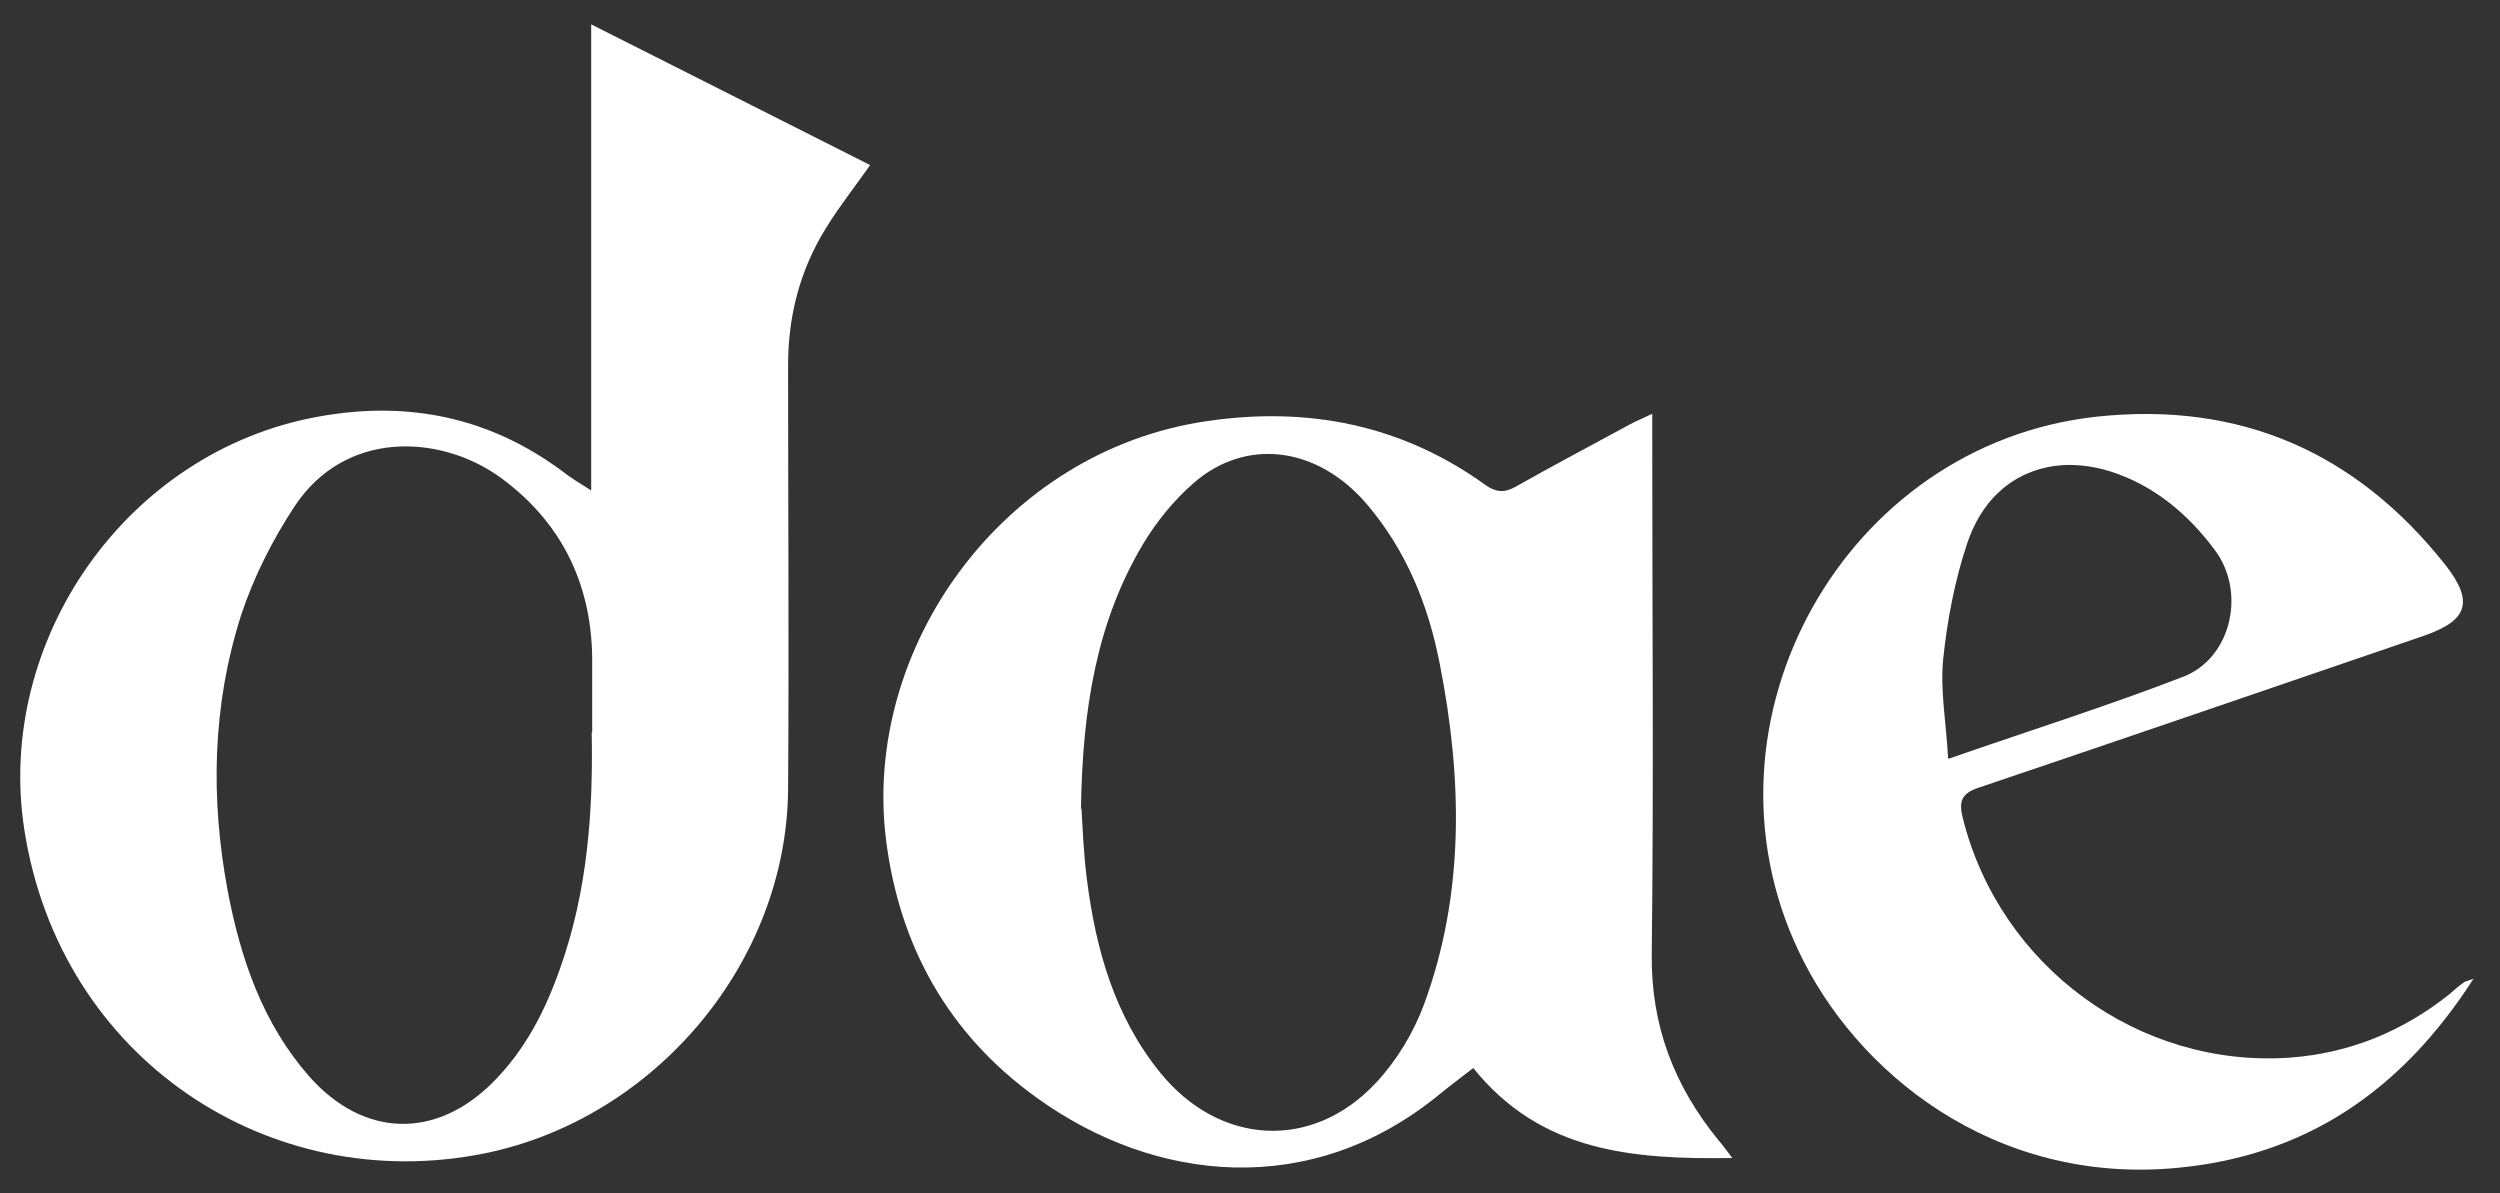
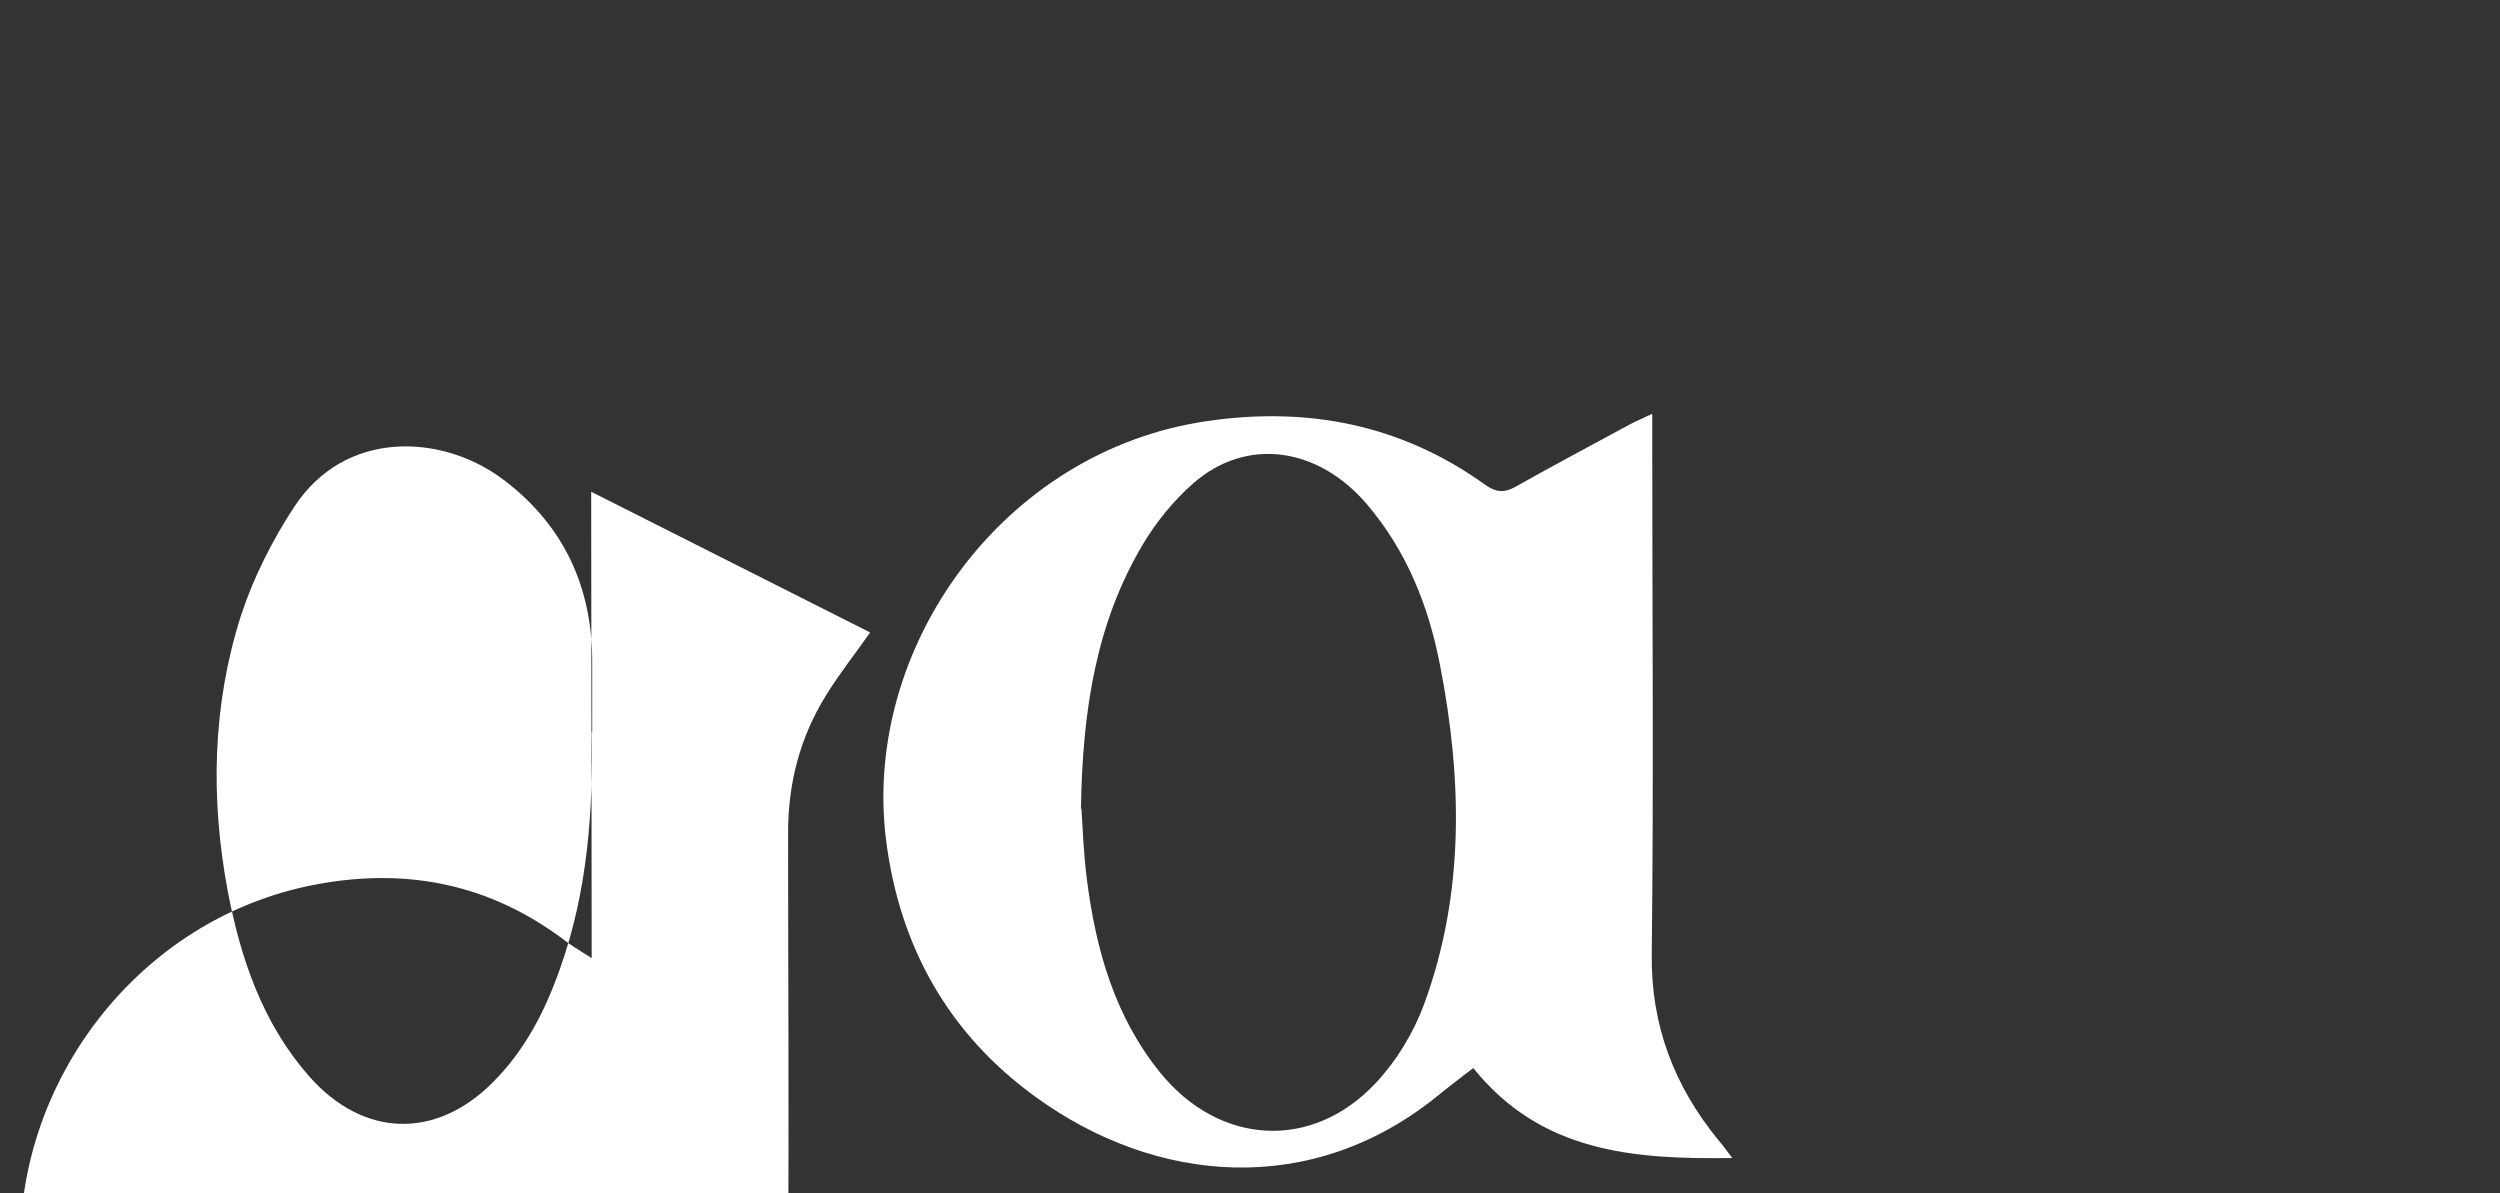
<svg xmlns="http://www.w3.org/2000/svg" id="Layer_1" data-name="Layer 1" viewBox="0 0 50.28 24">
  <rect x="0" y="0" width="50.28" height="24" fill="#333333" stroke="none" />
  <defs>
    <style> .cls-1 { fill: #fff; stroke-width: 0px; } </style>
  </defs>
-   <path class="cls-1" d="M11.89,9.89V.49c1.93.97,3.76,1.9,5.61,2.83-.3.43-.62.83-.89,1.27-.52.84-.76,1.76-.76,2.76,0,2.84.02,5.69,0,8.53-.03,3.49-2.69,6.63-6.12,7.32-4.3.86-8.52-1.89-9.24-6.51-.59-3.79,2.04-7.61,5.91-8.31,1.81-.33,3.46.01,4.94,1.12.14.11.29.2.56.37ZM11.91,14.73c0-.61,0-1.06,0-1.51-.02-1.51-.64-2.74-1.85-3.62-1.21-.87-3.12-.96-4.14.59-.44.67-.82,1.42-1.07,2.18-.58,1.81-.62,3.68-.27,5.55.26,1.36.7,2.66,1.64,3.73,1.09,1.23,2.54,1.27,3.69.12.65-.65,1.05-1.43,1.35-2.28.57-1.59.67-3.24.64-4.76Z" />
+   <path class="cls-1" d="M11.89,9.89c1.93.97,3.76,1.9,5.61,2.83-.3.43-.62.83-.89,1.27-.52.84-.76,1.76-.76,2.76,0,2.84.02,5.69,0,8.53-.03,3.49-2.69,6.63-6.12,7.32-4.3.86-8.52-1.89-9.24-6.51-.59-3.79,2.04-7.61,5.91-8.31,1.81-.33,3.46.01,4.94,1.12.14.11.29.2.56.37ZM11.91,14.73c0-.61,0-1.06,0-1.51-.02-1.51-.64-2.74-1.85-3.62-1.21-.87-3.12-.96-4.14.59-.44.67-.82,1.42-1.07,2.18-.58,1.81-.62,3.68-.27,5.55.26,1.36.7,2.66,1.64,3.73,1.09,1.23,2.54,1.27,3.69.12.65-.65,1.05-1.43,1.35-2.28.57-1.59.67-3.24.64-4.76Z" />
  <path class="cls-1" d="M33.23,8.33v.55c0,3.43.03,6.87-.01,10.3-.02,1.44.45,2.66,1.34,3.75.08.09.15.19.28.36-2.01.03-3.85-.12-5.21-1.81-.23.18-.46.35-.68.53-2.57,2.11-5.72,1.79-8.11.06-1.76-1.27-2.75-3.03-3.02-5.18-.48-3.85,2.34-7.82,6.45-8.42,2.03-.3,3.92.07,5.6,1.28.21.15.38.17.61.04.76-.43,1.54-.84,2.31-1.26.11-.06.24-.11.42-.2ZM21.75,16.26c.02.32.04.88.11,1.43.18,1.41.56,2.76,1.48,3.89,1.19,1.46,3.06,1.57,4.34.19.41-.44.75-1,.96-1.57.82-2.23.77-4.53.32-6.83-.23-1.19-.67-2.29-1.47-3.23-.99-1.16-2.43-1.35-3.49-.42-.39.34-.74.77-1.01,1.22-.93,1.56-1.22,3.3-1.25,5.33Z" />
-   <path class="cls-1" d="M49.75,19.68c-1.45,2.26-3.38,3.57-5.98,3.81-3.69.34-6.46-1.94-7.6-4.37-2.18-4.61.92-10.19,6-10.74,2.89-.31,5.22.72,7.01,2.98.58.74.46,1.12-.44,1.43-2.98,1.02-5.95,2.04-8.94,3.05-.36.12-.41.28-.32.63.75,2.97,3.54,5.02,6.59,4.8,1.19-.09,2.26-.53,3.2-1.28.09-.08.18-.16.28-.23.02-.02.05-.02.21-.08ZM39.19,15.26c1.67-.58,3.22-1.07,4.72-1.65.96-.37,1.27-1.69.64-2.54-.54-.73-1.23-1.31-2.11-1.59-.35-.11-.75-.16-1.11-.11-.92.13-1.5.75-1.77,1.57-.25.75-.4,1.55-.48,2.33-.06.61.06,1.25.1,1.98Z" />
</svg>